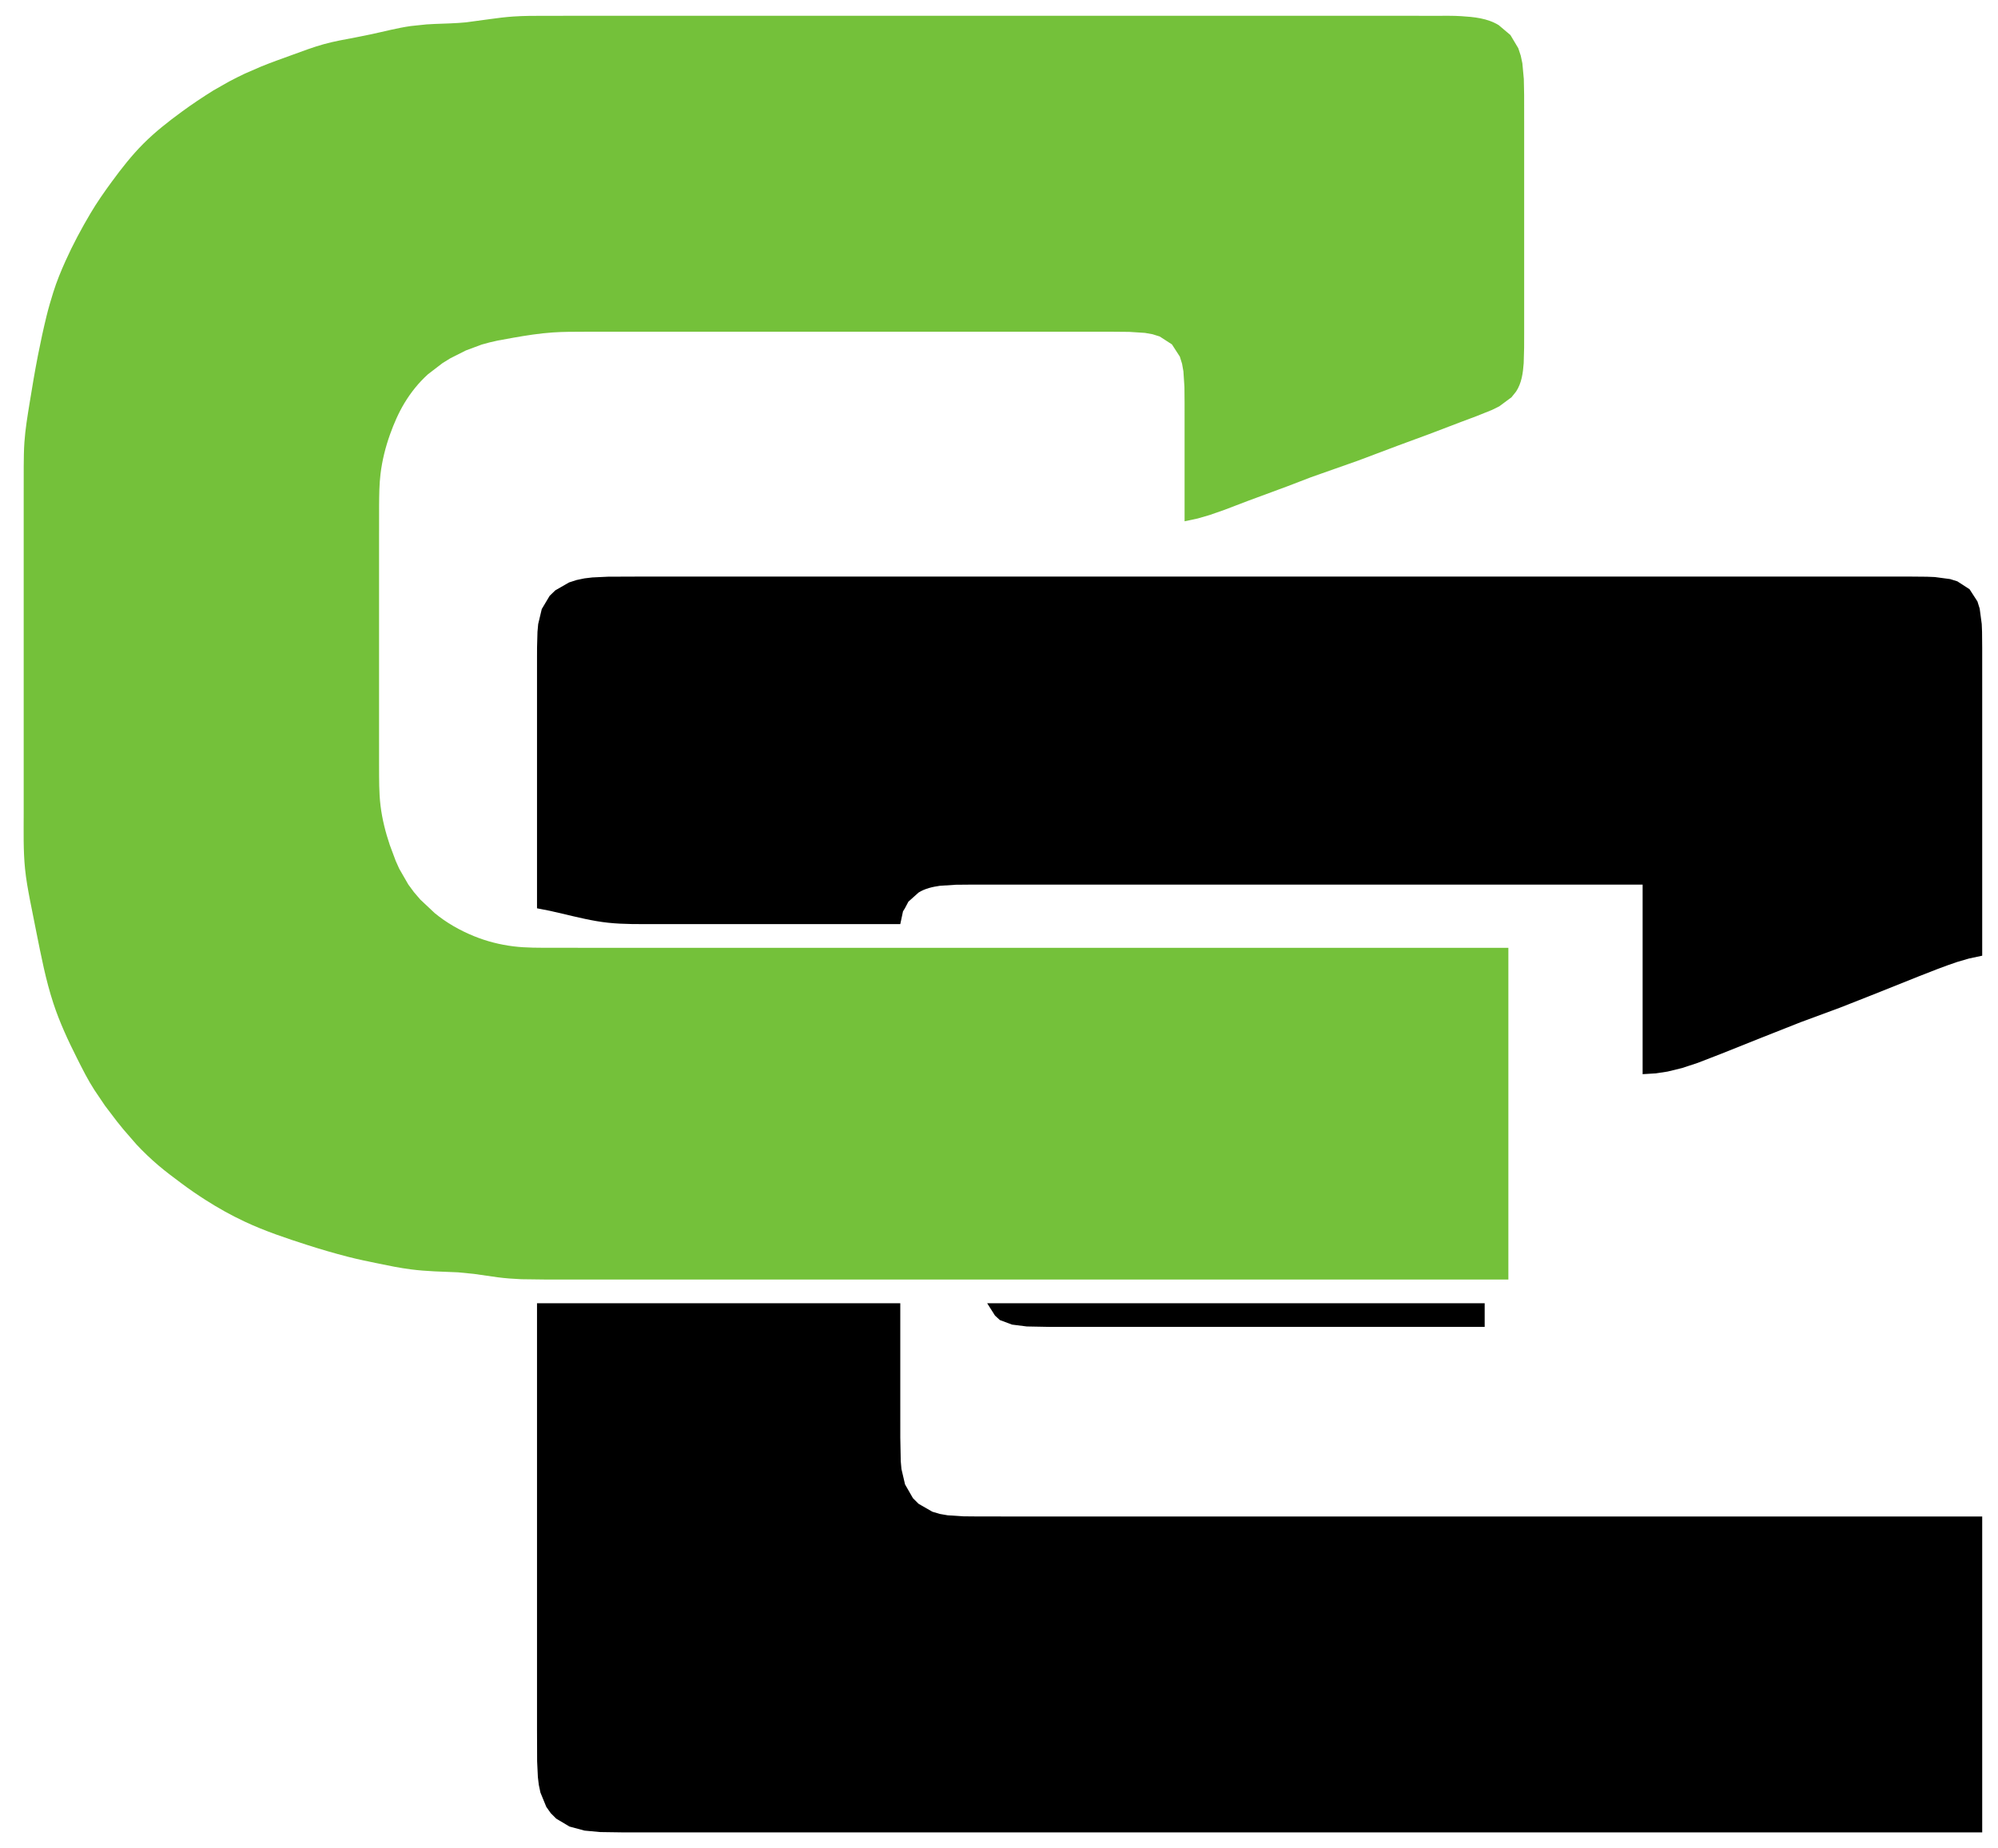
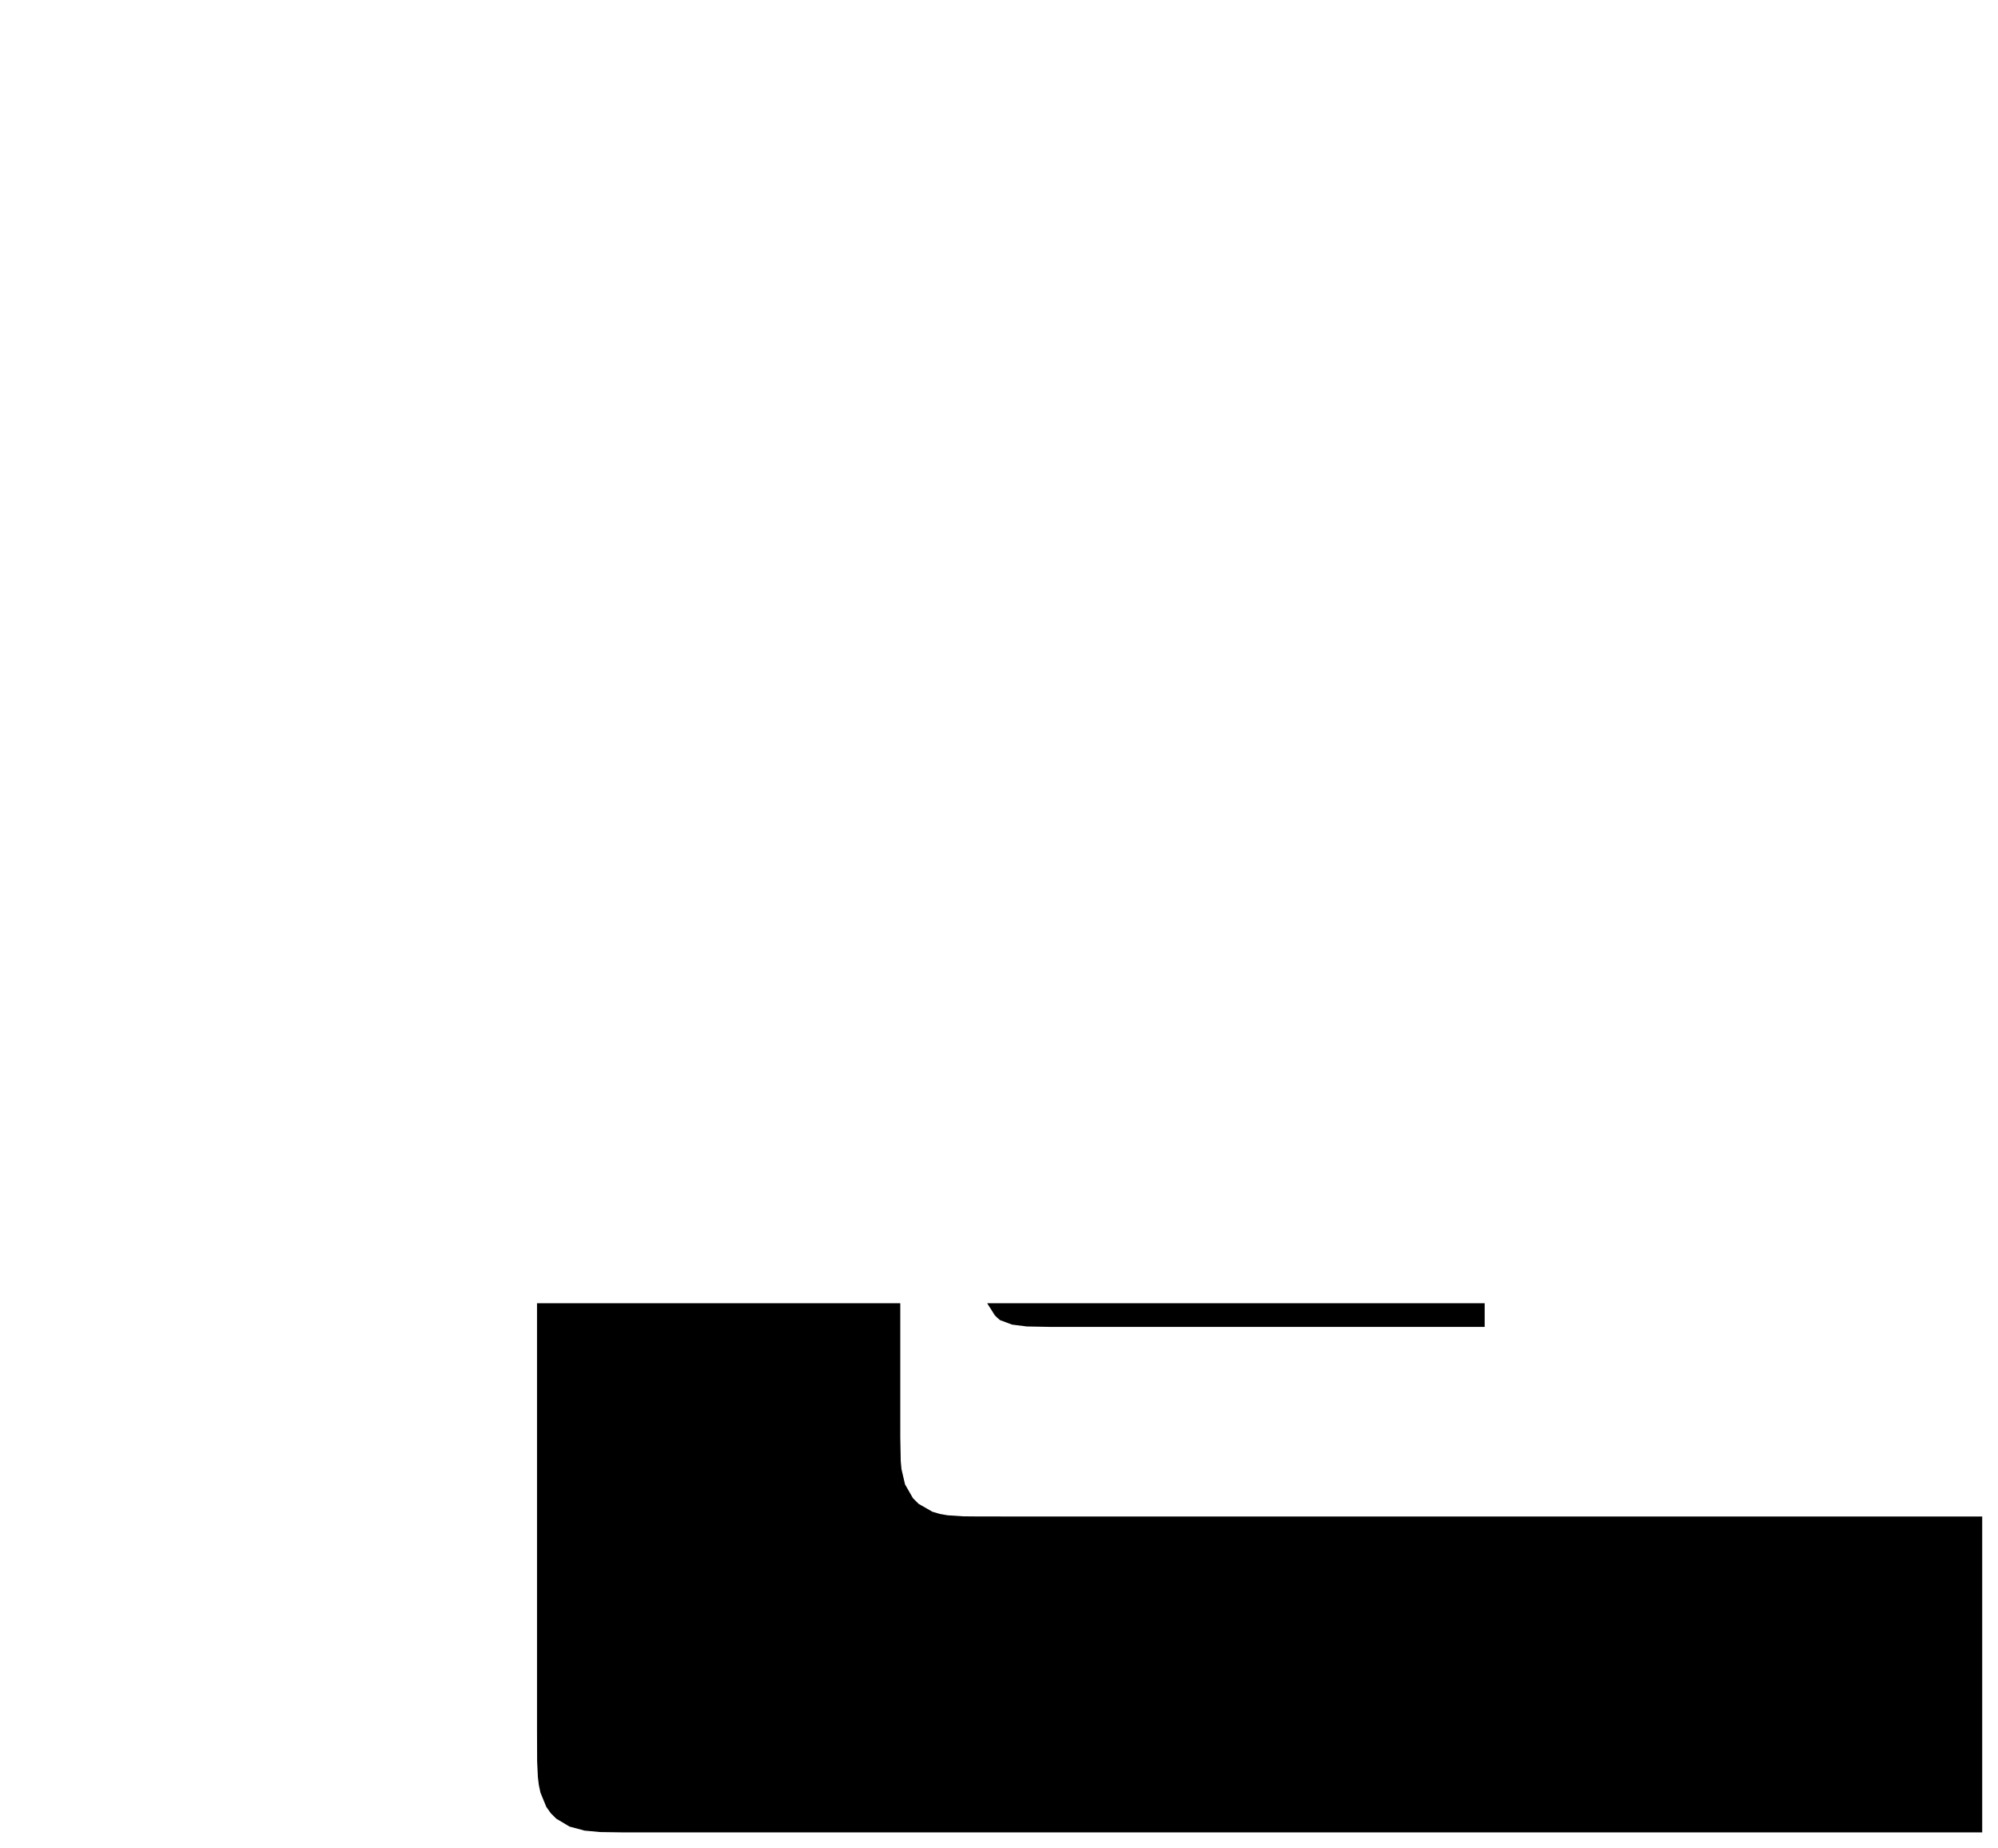
<svg xmlns="http://www.w3.org/2000/svg" xmlns:ns1="http://sodipodi.sourceforge.net/DTD/sodipodi-0.dtd" xmlns:ns2="http://www.inkscape.org/namespaces/inkscape" ns1:docname="ce-dark.svg" version="1.1" height="234" width="253">
  <ns1:namedview ns2:document-rotation="0" ns2:current-layer="svg3727" ns2:window-maximized="1" ns2:window-y="-9" ns2:window-x="-9" ns2:cy="164.06959" ns2:cx="194.71522" ns2:zoom="2.5685503" showborder="true" ns2:pagecheckerboard="true" showgrid="false" id="namedview3729" ns2:window-height="1001" ns2:window-width="1920" ns2:pageshadow="2" ns2:pageopacity="0" guidetolerance="10" gridtolerance="10" objecttolerance="10" borderopacity="1" bordercolor="#666666" pagecolor="#ffffff" />
-   <path id="path3717" d="M191 162L191 120L101 120L75 120L70 119.999C68.336 119.991 66.655 120.022 65 119.815C63.282 119.6 61.604 119.173 60 118.517C58.219 117.789 56.531 116.834 55.044 115.606L53.224 113.895L52.419 112.957L51.702 111.985L50.558 109.999L50.109 109L49.363 107C48.813 105.372 48.392 103.707 48.184 102C47.983 100.344 48.009 98.665 48.001 97L48 91L48 68L48.004 64C48.016 62.667 48.023 61.326 48.184 60C48.392 58.291 48.809 56.62 49.388 55C49.881 53.623 50.465 52.269 51.224 51.015C52.039 49.67 53.02 48.445 54.188 47.39L56.04 45.97L57.015 45.367L59.001 44.367L61 43.623L62 43.351L63 43.123L65 42.758C66.657 42.467 68.32 42.205 70 42.09C71.331 41.998 72.667 42.005 74 42.001L78 42L126 42L136 42L141 42.001L142.999 42.019L144.981 42.148L145.941 42.318L146.852 42.603L148.397 43.603L149.397 45.148L149.682 46.059L149.852 47.019L149.981 49.001L149.999 51L150 56L150 66L151.671 65.643L153.16 65.209L155.025 64.56L158 63.424L163 61.576L166 60.424L172 58.308L177 56.424L181 54.95L185 53.424L186.995 52.677L188.941 51.895L189.852 51.443L191.397 50.298L191.972 49.581C192.682 48.512 192.847 47.231 192.941 45.985L192.995 43.999L193 42L193 25L193 16L192.996 12L192.956 10.001L192.772 8.015L192.566 7.044L192.258 6.109L191.258 4.434L189.772 3.179C188.335 2.301 186.637 2.147 184.999 2.044C184.004 1.981 182.997 2.004 182 2.001L178 2L150 2L85 2L73 2L69 2.001C67.667 2.005 66.331 1.998 65 2.09C63.993 2.158 62.999 2.285 62 2.424L59 2.83C57.669 2.959 56.335 2.982 55 3.035L54 3.09L52 3.3C50.312 3.541 48.665 3.984 47 4.339L45 4.743C43.659 4.996 42.316 5.229 41 5.594C39.643 5.971 38.322 6.473 37 6.954C35.663 7.44 34.316 7.911 33 8.453L31 9.323L30 9.81L29 10.324L27 11.464C25.634 12.317 24.299 13.207 23.001 14.159C21.312 15.396 19.656 16.691 18.174 18.174C16.691 19.656 15.396 21.312 14.159 23.001C13.21 24.295 12.282 25.619 11.464 27C10.312 28.944 9.242 30.939 8.313 33C7.726 34.304 7.176 35.634 6.749 37C6.439 37.993 6.143 38.989 5.896 40C5.49 41.658 5.133 43.325 4.804 45C4.413 46.993 4.079 48.995 3.754 51C3.484 52.663 3.205 54.318 3.09 56C3.021 56.998 3.013 58 3.004 59L3 63L3 74L3 93L3 103C3.001 105.331 2.938 107.678 3.171 110C3.305 111.345 3.55 112.673 3.804 114L4.6 118C5.208 121.021 5.787 124.066 6.749 127C7.543 129.421 8.614 131.728 9.76 134C10.443 135.354 11.124 136.726 11.951 138L13.301 140L14.819 141.996L15.619 142.985L17.289 144.91C18.159 145.838 19.071 146.711 20.039 147.535C20.993 148.348 21.998 149.092 23.001 149.841C23.972 150.567 24.979 151.256 26 151.91C27.606 152.938 29.273 153.868 31 154.677C33.578 155.884 36.293 156.788 39 157.656C40.655 158.186 42.318 158.67 44 159.105C45.322 159.447 46.663 159.719 48 159.996C49.324 160.271 50.658 160.536 52 160.711C52.998 160.841 53.995 160.915 55 160.965L58 161.089L60 161.285L63 161.715C63.998 161.844 64.995 161.917 66 161.961L69 161.999L73 162L86 162L191 162M71 73L72 74L71 73z" style="fill:#74c13a; stroke:none;" />
-   <path id="path3719" d="M68 115L69.671 115.327L71.16 115.671C73.097 116.124 75.018 116.614 77 116.826C78.99 117.04 81.002 116.997 83 117L90 117L114 117L114.343 115.39L114.59 114.988L115.029 114.157L116.318 113.003C117.132 112.493 118.084 112.283 119.019 112.148L121.001 112.019L123 112.001L128 112L137 112L208 112L208 136L209.671 135.898L211.16 135.671L213.025 135.215L215.002 134.56L218 133.399L223 131.4L228 129.424L233 127.576L237 126L243 123.601C244.603 122.966 246.203 122.336 247.84 121.791L249.329 121.357L251 121L251 87L250.999 82L250.981 80.001L250.941 79.005L250.682 77.059L250.397 76.148L249.397 74.603L247.852 73.603L246.941 73.318L244.995 73.059L243.999 73.019L242 73.001L238 73L209 73L107 73L81 73L77 73.015L75.001 73.109L74.005 73.228L73.019 73.434L72.059 73.742L70.318 74.742L69.603 75.434L68.603 77.109L68.148 79.015L68.059 80.004L68.005 82L68.001 83L68 86L68 115z" style="fill:#000000;stroke:none" />
  <path id="path3723" d="M68 165L68 212L68 219L68.015 223L68.109 224.996L68.228 225.985L68.434 226.956L69.179 228.772L69.742 229.566L70.434 230.258L72.109 231.258L74.015 231.772L76.001 231.956L79 231.999L82 232L115 232L251 232L251 192L152 192L127 192L124 191.999L122 191.981L120.005 191.852L119.019 191.682L118.059 191.397L116.318 190.397L115.603 189.682L114.603 187.941L114.148 185.995L114.059 184.999L114.001 182L114 176L114 165L68 165M125 165L125.995 166.569L126.61 167.131L128.149 167.707L130.019 167.943L133 167.999L141 168L188 168L188 165L125 165z" style="fill:#000000;stroke:none" />
-   <path id="path3725" d="M125 167L126 168L125 167M114 189L115 190L114 189M68 228L69 229L68 228M71 231L72 232L71 231z" style="fill:#74c13a; stroke:none;" />
</svg>